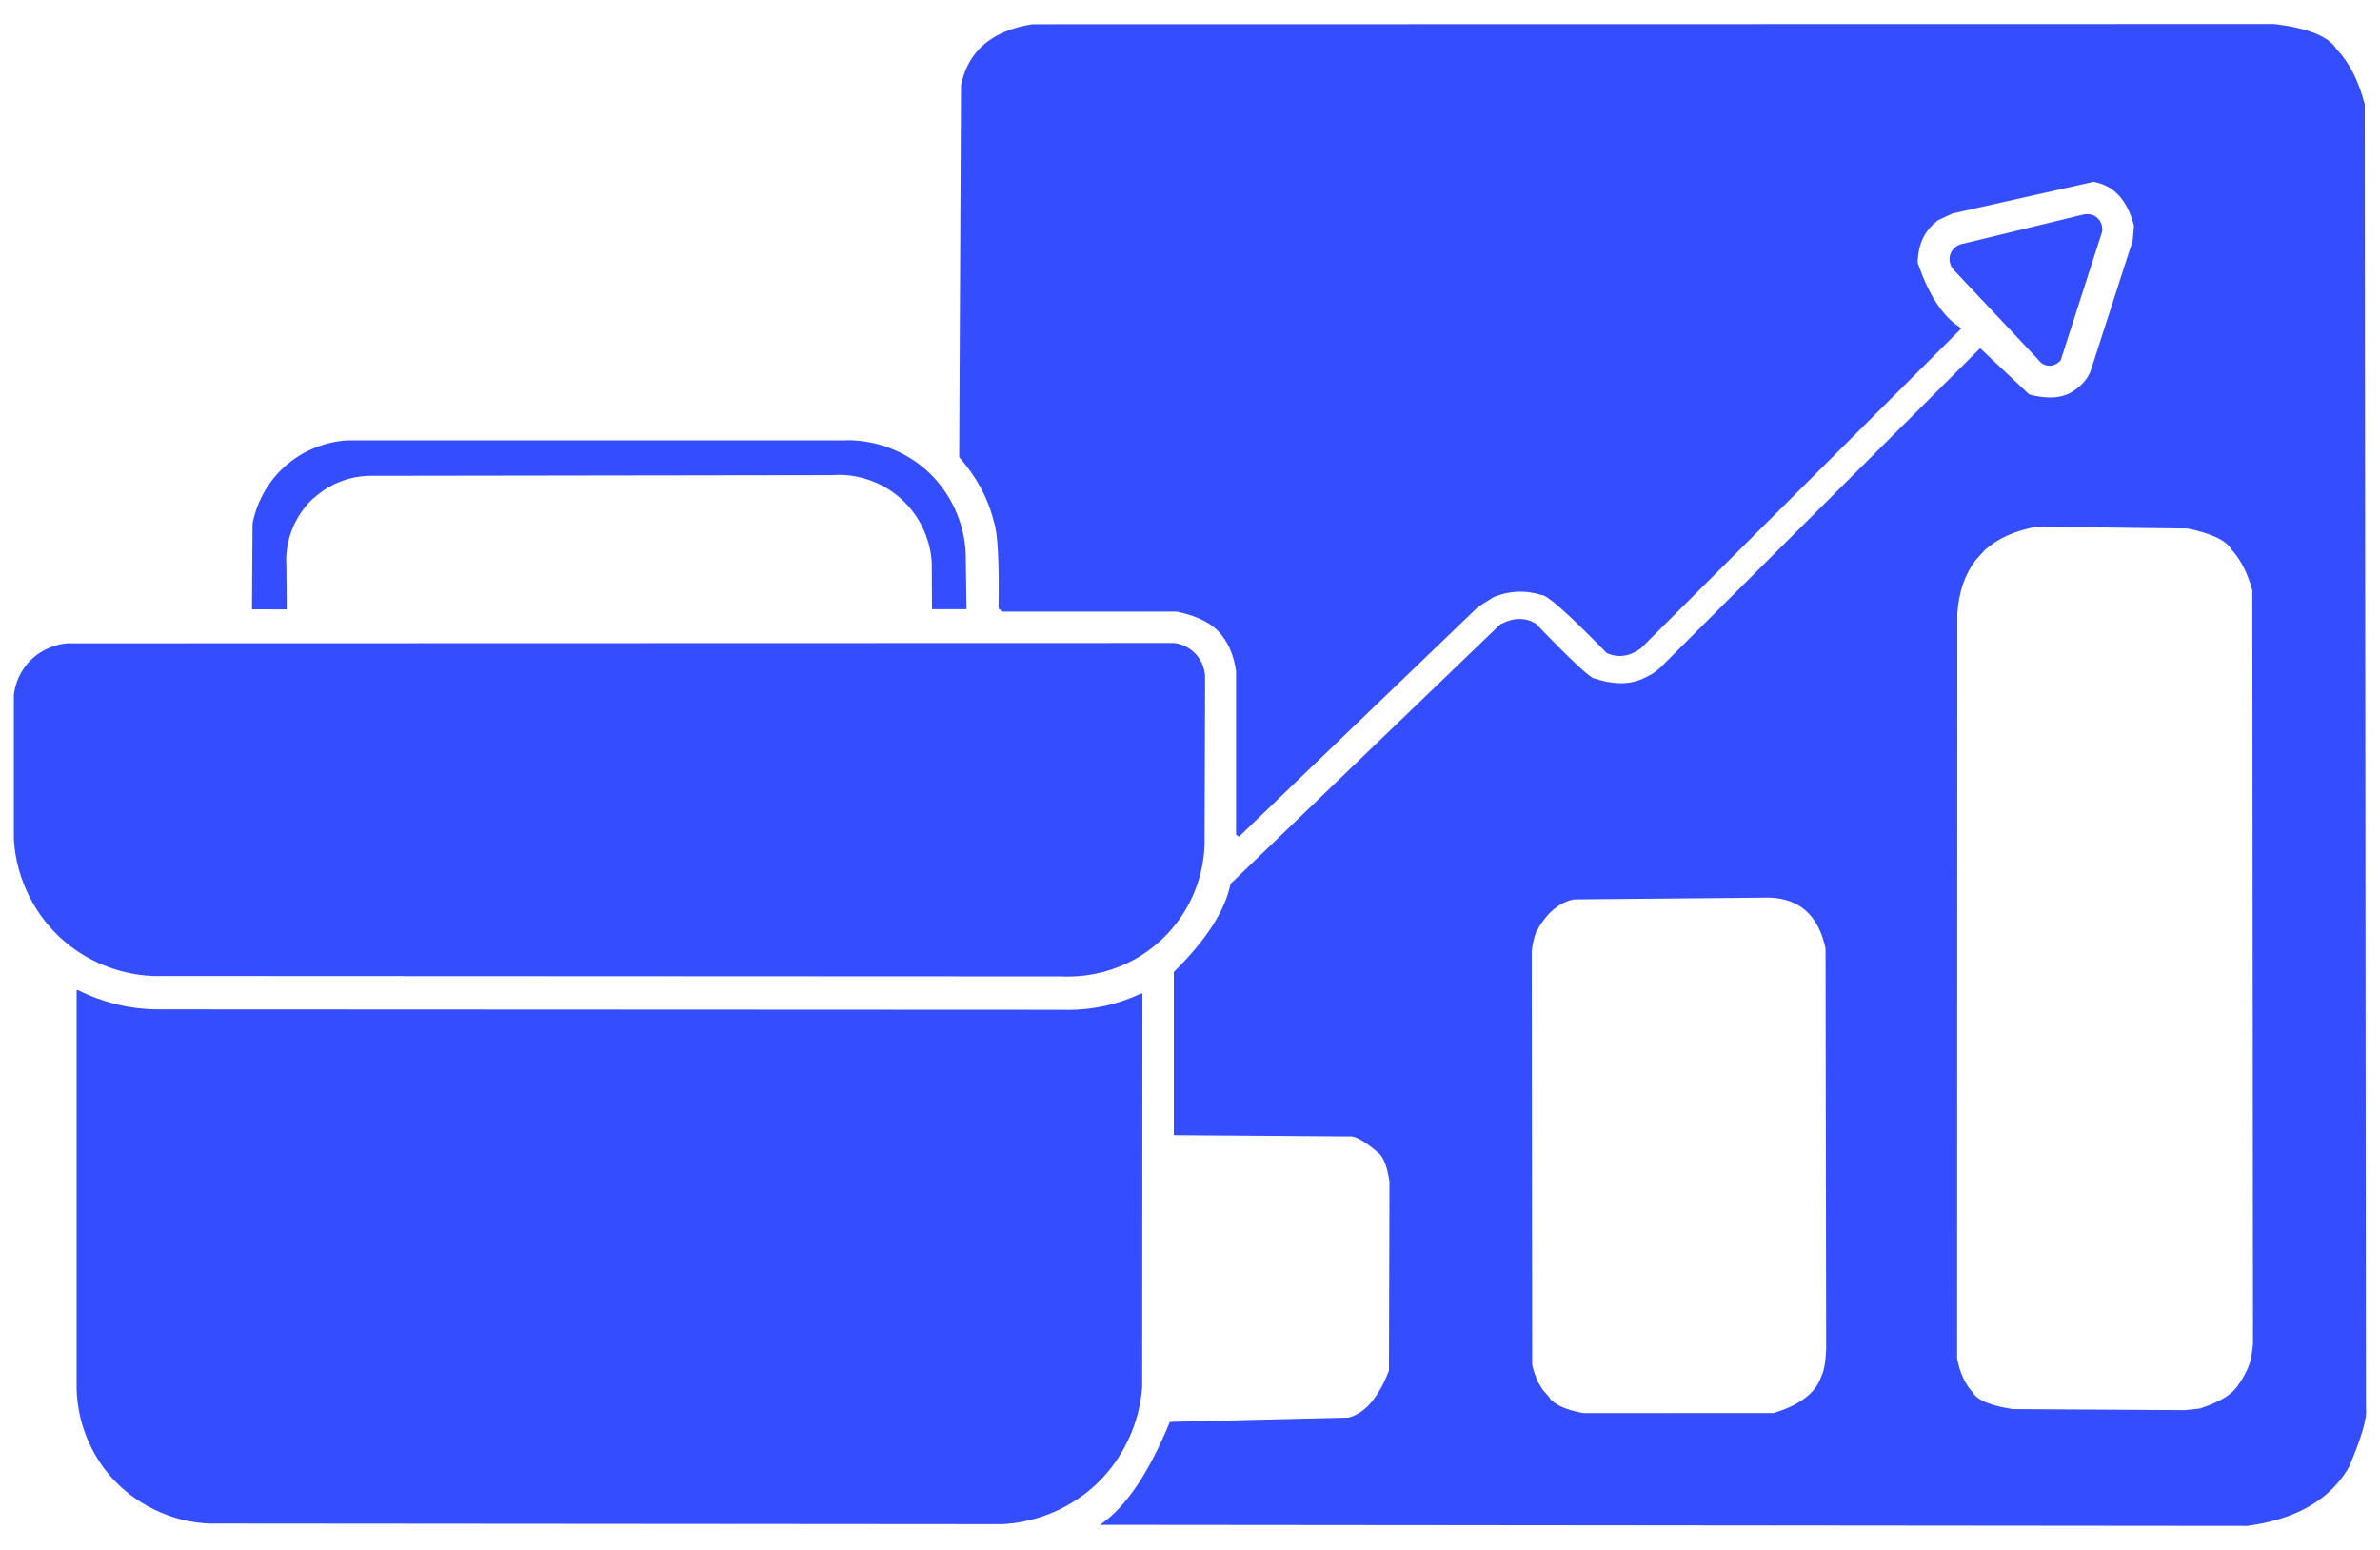
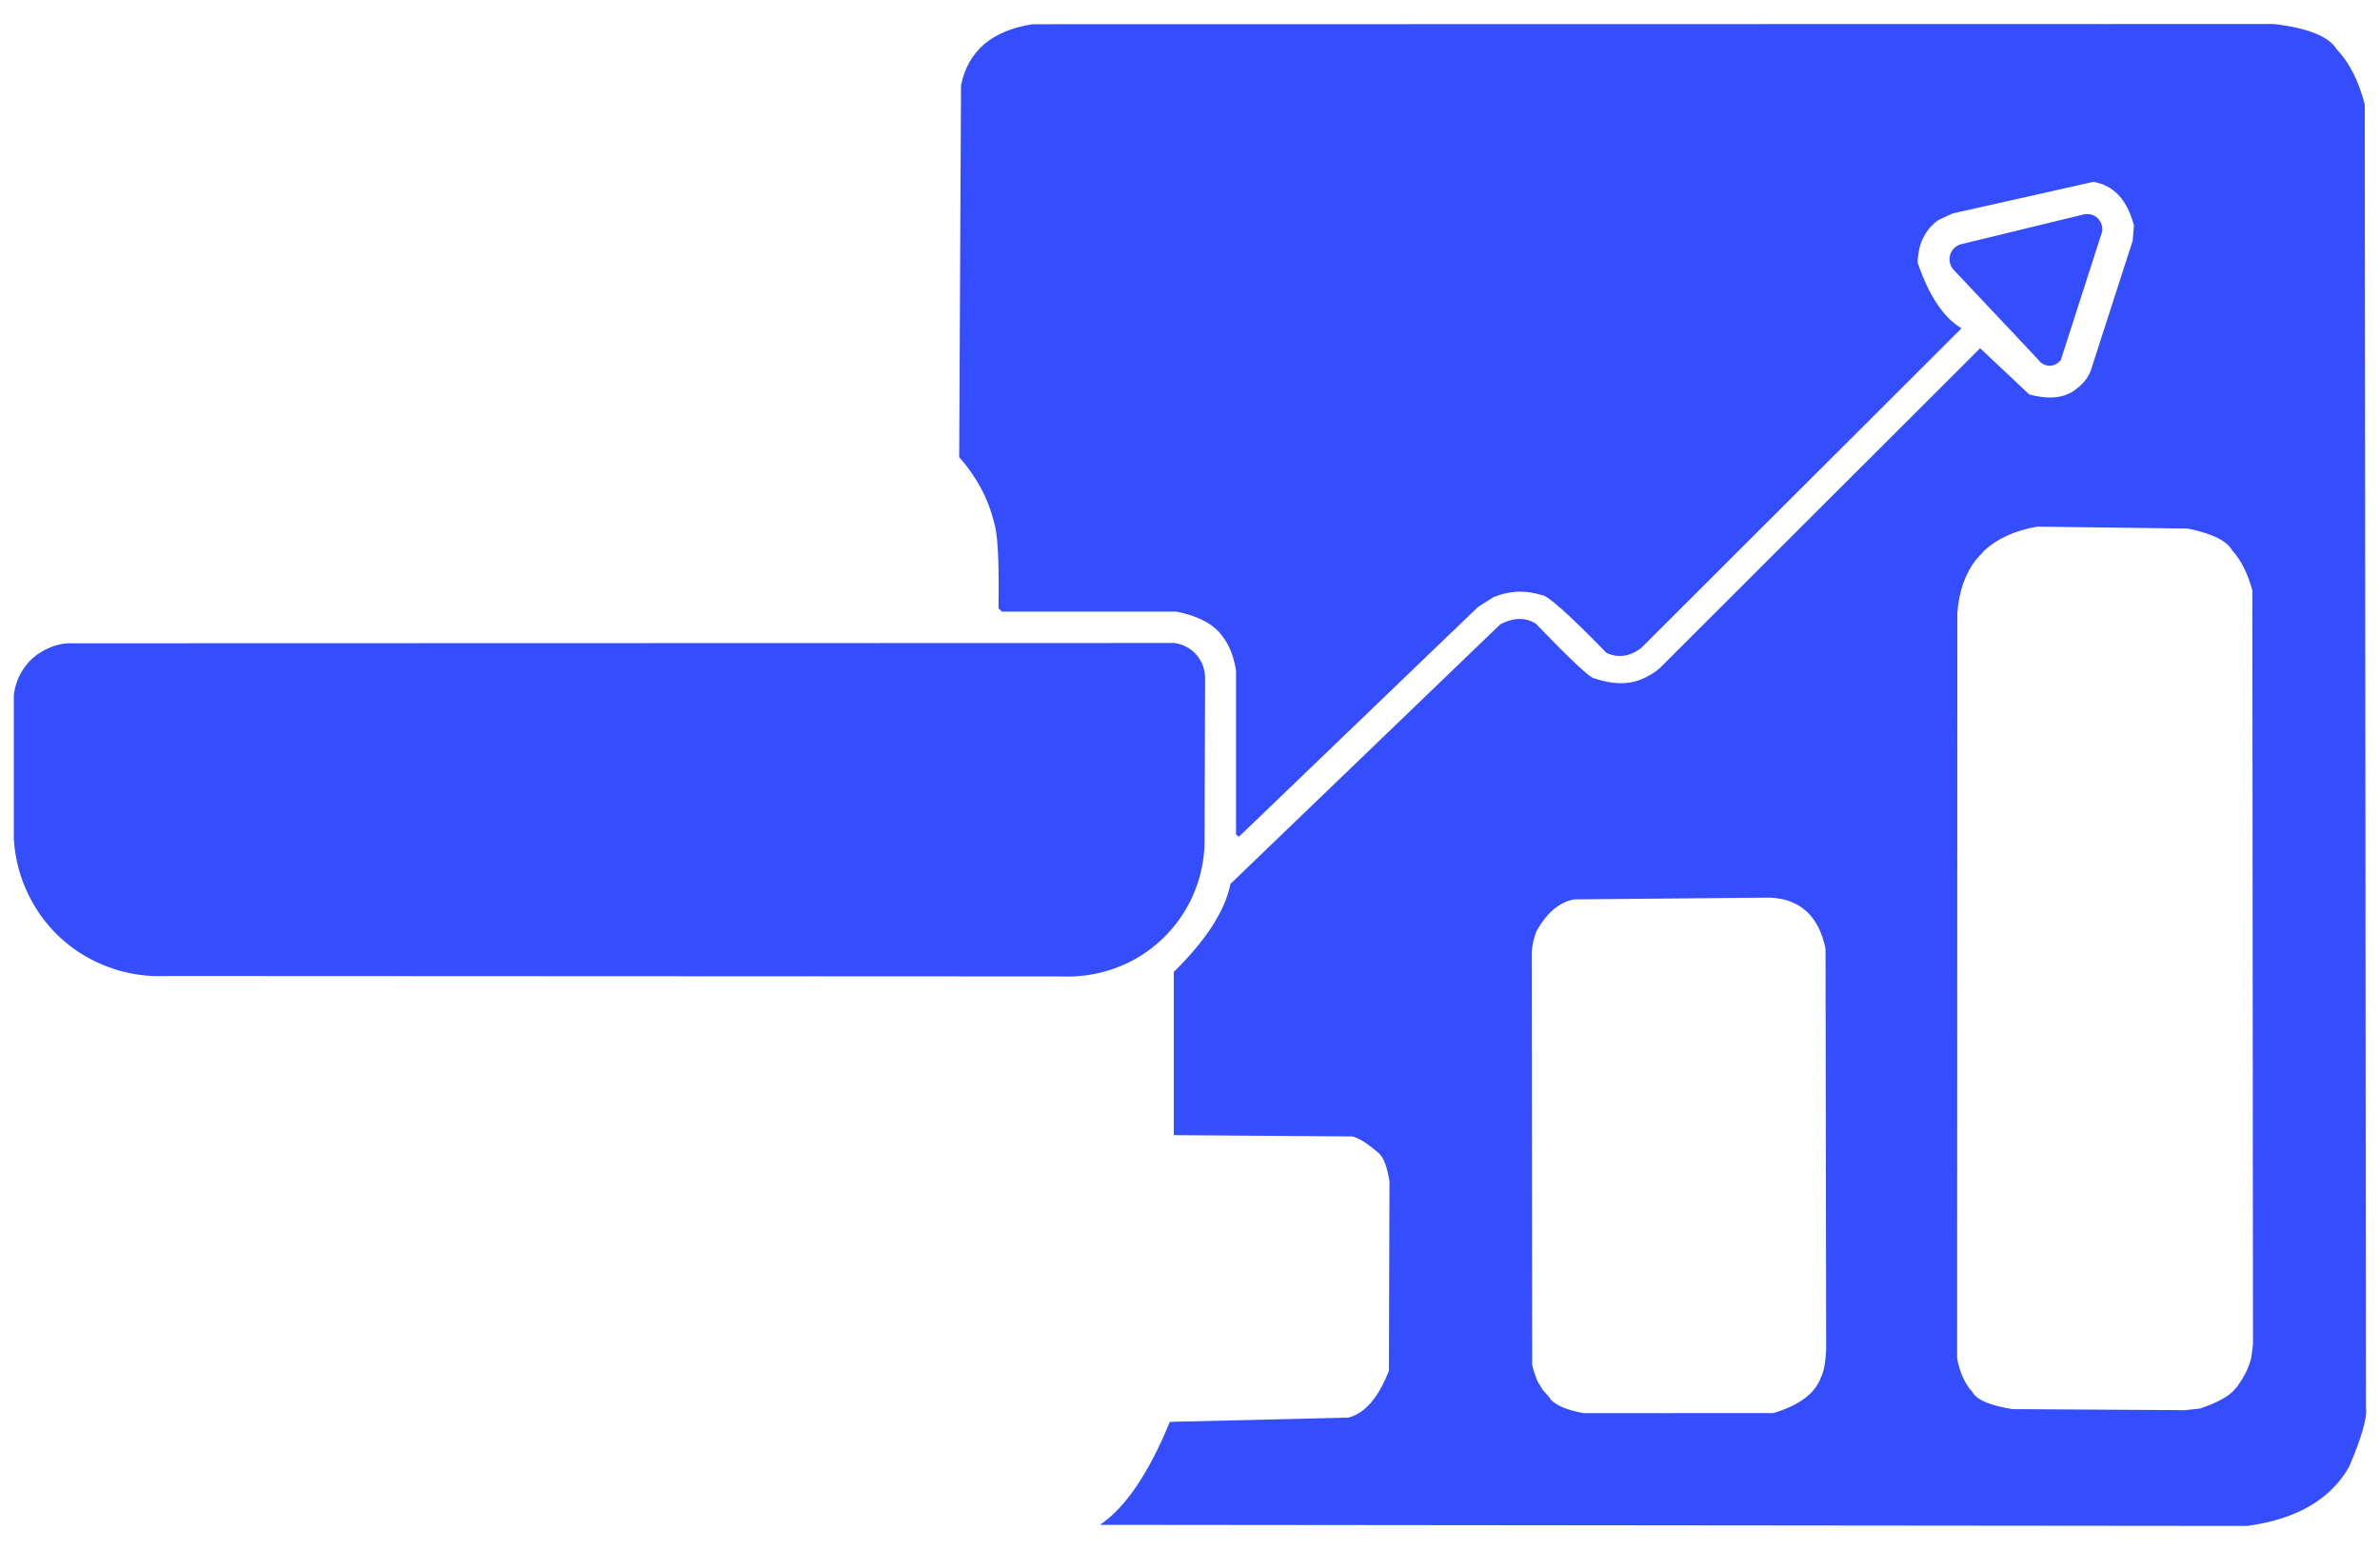
<svg xmlns="http://www.w3.org/2000/svg" width="86" height="56" viewBox="0 0 86 56" fill="none">
  <path d="M82.17 0.867L37.304 0.875C35.841 1.107 34.981 1.839 34.726 3.082L34.66 16.516C35.291 17.232 35.709 18.014 35.914 18.858C36.054 19.241 36.108 20.282 36.081 21.978L36.205 22.098H42.519C43.309 22.261 43.859 22.555 44.164 22.977C44.416 23.298 44.583 23.716 44.664 24.231V30.154L44.768 30.232L53.409 21.928L53.974 21.572C54.551 21.339 55.124 21.316 55.697 21.498C55.891 21.479 56.677 22.179 58.055 23.593C58.473 23.782 58.887 23.724 59.298 23.418L70.877 11.862C70.235 11.483 69.708 10.697 69.294 9.497C69.305 8.816 69.557 8.297 70.045 7.948L70.556 7.712L75.643 6.57C76.379 6.694 76.866 7.221 77.11 8.15L77.064 8.696L75.538 13.423C75.438 13.663 75.267 13.872 75.031 14.05C74.625 14.383 74.056 14.448 73.324 14.251L71.551 12.582L59.999 24.116C59.821 24.286 59.577 24.437 59.263 24.565C58.791 24.743 58.241 24.723 57.61 24.511C57.479 24.518 56.774 23.86 55.5 22.536C55.121 22.3 54.691 22.308 54.215 22.555L44.463 31.936C44.273 32.896 43.592 33.957 42.415 35.118V41.014L48.752 41.06C48.954 41.026 49.314 41.227 49.825 41.668C49.999 41.827 50.127 42.164 50.208 42.683L50.189 49.523C49.813 50.495 49.329 51.06 48.729 51.219L42.272 51.374C41.509 53.232 40.669 54.471 39.748 55.094L81.198 55.133C82.383 54.974 83.327 54.602 84.024 54.022C84.373 53.731 84.659 53.391 84.884 52.996C85.344 51.916 85.546 51.207 85.492 50.863L85.449 3.771C85.228 2.919 84.891 2.257 84.435 1.781C84.156 1.32 83.401 1.014 82.17 0.867ZM73.611 19.028L79.046 19.097C79.917 19.271 80.448 19.527 80.649 19.872C80.974 20.232 81.222 20.719 81.388 21.335L81.411 48.567L81.35 49.05C81.299 49.26 81.226 49.457 81.121 49.647C81.001 49.871 80.912 50.007 80.858 50.057L80.885 50.049L80.699 50.258C80.471 50.491 80.068 50.7 79.491 50.893L78.949 50.951L72.728 50.913C71.919 50.789 71.435 50.584 71.276 50.301C71.001 50.003 70.816 49.593 70.719 49.078L70.727 22.164C70.754 21.769 70.827 21.409 70.936 21.088C71.048 20.767 71.203 20.48 71.396 20.228L71.714 19.88C72.182 19.454 72.817 19.167 73.611 19.028ZM63.944 32.431H63.952C65.047 32.477 65.717 33.093 65.965 34.273L65.988 48.764C65.965 49.236 65.903 49.561 65.806 49.747C65.605 50.332 65.032 50.769 64.083 51.056L57.227 51.059C56.615 50.951 56.205 50.773 55.996 50.525H56.019L55.748 50.219L55.558 49.91C55.438 49.6 55.373 49.395 55.365 49.298L55.349 34.373C55.376 34.106 55.431 33.874 55.504 33.677C55.872 32.999 56.325 32.608 56.867 32.496L63.944 32.431Z" fill="#344DFF" />
  <path d="M75.42 7.734C75.381 7.734 75.343 7.738 75.304 7.746H75.3L70.914 8.811L70.89 8.814H70.894C70.786 8.838 70.685 8.892 70.608 8.969C70.534 9.043 70.476 9.144 70.457 9.252V9.256C70.418 9.43 70.48 9.631 70.604 9.759L70.612 9.767L73.616 12.957L73.666 13.015C73.72 13.088 73.798 13.147 73.883 13.181L73.891 13.185C73.945 13.205 74.003 13.216 74.065 13.216C74.096 13.216 74.127 13.212 74.158 13.205C74.27 13.181 74.378 13.116 74.452 13.027L74.464 13.015L75.95 8.4L75.954 8.396C75.989 8.249 75.95 8.079 75.861 7.955L75.853 7.959L75.857 7.944H75.85C75.791 7.866 75.71 7.804 75.617 7.769H75.609V7.765C75.548 7.746 75.486 7.734 75.42 7.734Z" fill="#344DFF" />
  <path d="M42.419 23.232L2.451 23.243H2.443C1.882 23.286 1.336 23.564 0.976 23.994V23.998C0.721 24.3 0.554 24.683 0.504 25.082H0.5V30.363L0.508 30.366H0.504C0.593 31.764 1.27 33.119 2.339 34.021C3.276 34.819 4.503 35.268 5.73 35.268C5.757 35.268 5.839 35.264 5.87 35.264H5.866H5.885L38.393 35.279V35.283L38.416 35.279V35.283H38.599C39.442 35.283 40.286 35.062 41.018 34.652C41.804 34.211 42.466 33.545 42.907 32.755C43.333 31.988 43.55 31.106 43.527 30.231V30.212L43.546 24.536V24.524C43.55 24.308 43.5 24.091 43.399 23.901H43.372L43.391 23.89C43.291 23.7 43.136 23.533 42.954 23.421H42.95L42.942 23.413C42.791 23.317 42.613 23.255 42.435 23.231L42.431 23.235L42.443 23.247L42.427 23.231L42.419 23.232Z" fill="#344DFF" />
-   <path d="M2.792 35.764L2.769 35.791V49.964C2.742 51.141 3.156 52.33 3.907 53.239C4.813 54.339 6.214 55.016 7.639 55.051H7.643L7.647 55.047L36.213 55.07L36.221 55.066L36.217 55.07C37.502 55.008 38.765 54.459 39.686 53.557C40.611 52.647 41.188 51.385 41.273 50.092L41.266 50.096L41.273 50.076L41.281 35.915L41.262 35.892H41.242C40.418 36.283 39.508 36.488 38.598 36.488C38.532 36.488 38.459 36.488 38.389 36.484L38.385 36.488V36.484L5.901 36.469H5.889H5.73C4.72 36.469 3.71 36.225 2.808 35.768L2.8 35.764L2.792 35.764Z" fill="#344DFF" />
-   <path d="M30.631 15.906C30.627 15.906 30.577 15.906 30.565 15.91L30.557 15.906V15.91H12.574C11.684 15.957 10.805 16.34 10.166 16.971C9.628 17.501 9.256 18.202 9.121 18.945L9.125 18.949L9.105 22.015H9.109L10.356 22.019L10.36 22.015V22.011L10.348 20.389L10.352 20.386H10.344C10.302 19.495 10.669 18.601 11.328 17.997H11.339C11.881 17.497 12.609 17.207 13.348 17.192H13.36L30.046 17.168H30.05C30.139 17.161 30.212 17.157 30.305 17.157C31.095 17.157 31.885 17.443 32.492 17.962C33.181 18.547 33.611 19.41 33.669 20.312V20.347L33.677 22.008H33.685L33.681 22.011H34.92L34.924 22.008L34.897 20.049C34.866 18.907 34.347 17.78 33.499 17.01C32.725 16.309 31.676 15.906 30.631 15.906Z" fill="#344DFF" />
</svg>